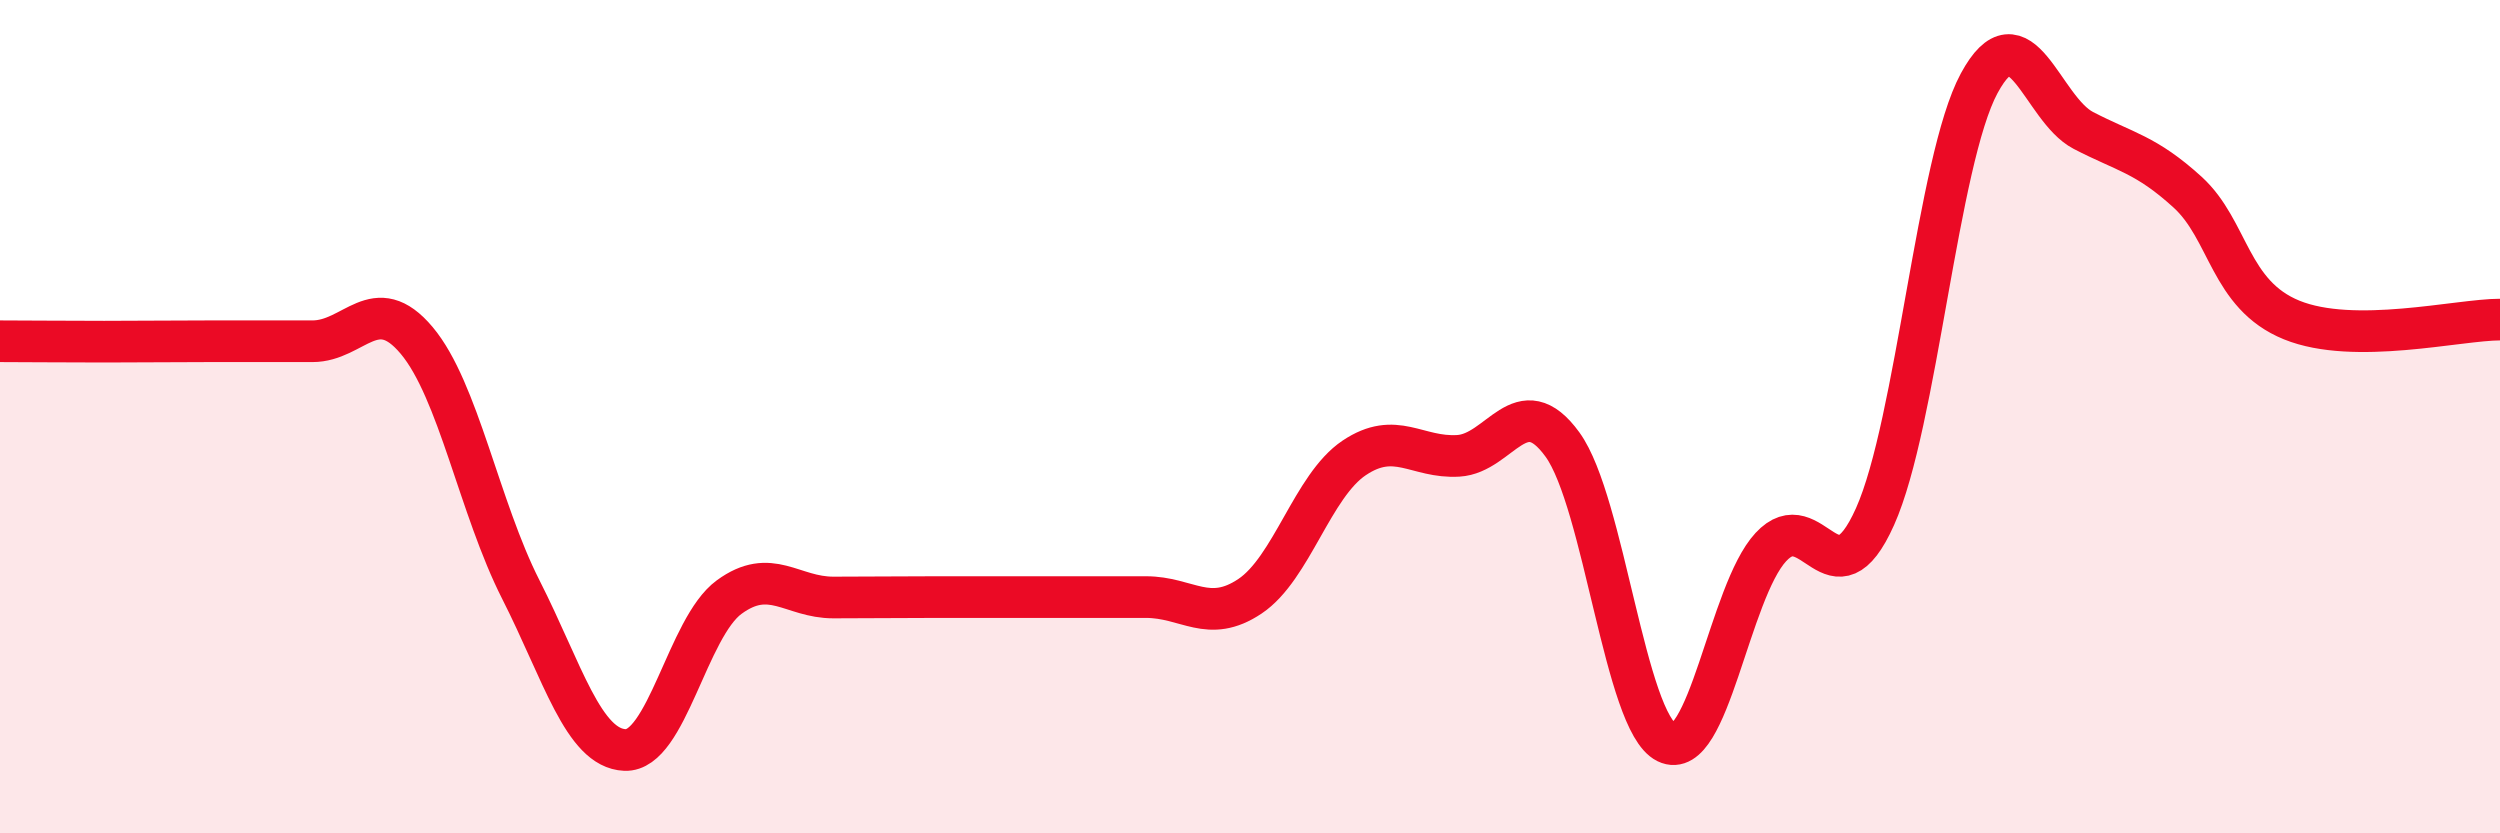
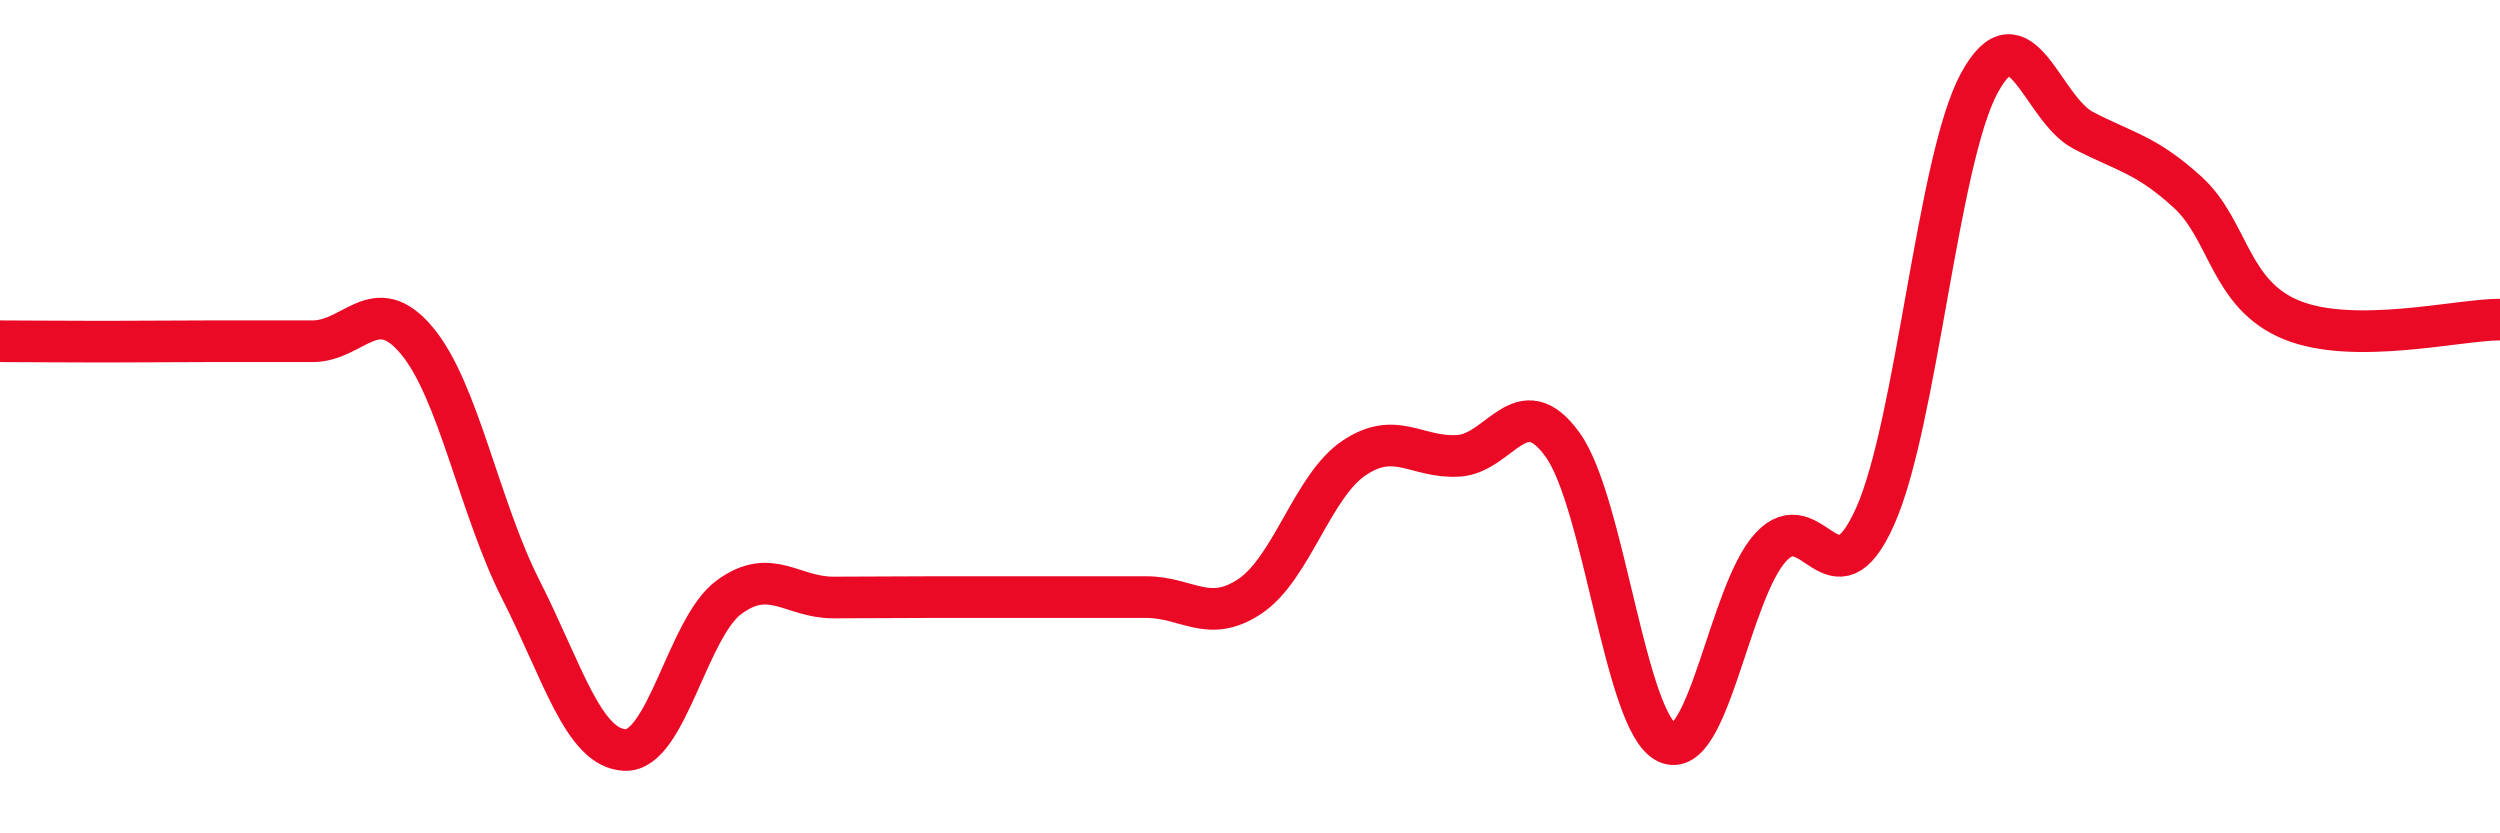
<svg xmlns="http://www.w3.org/2000/svg" width="60" height="20" viewBox="0 0 60 20">
-   <path d="M 0,8.19 C 0.5,8.19 1.5,8.2 2.5,8.2 C 3.5,8.2 4,8.19 5,8.19 C 6,8.19 6.5,8.19 7.5,8.19 C 8.5,8.19 9,6.98 10,8.17 C 11,9.36 11.5,12.18 12.5,14.15 C 13.5,16.12 14,17.96 15,18 C 16,18.04 16.5,15.06 17.5,14.33 C 18.5,13.6 19,14.34 20,14.34 C 21,14.34 21.5,14.33 22.5,14.33 C 23.5,14.33 24,14.33 25,14.33 C 26,14.33 26.5,14.33 27.5,14.33 C 28.5,14.33 29,14.98 30,14.31 C 31,13.64 31.5,11.66 32.5,10.99 C 33.5,10.32 34,11 35,10.94 C 36,10.88 36.5,9.29 37.5,10.67 C 38.5,12.05 39,17.33 40,17.82 C 41,18.31 41.5,14.21 42.5,13.13 C 43.5,12.05 44,14.63 45,12.4 C 46,10.17 46.5,3.85 47.5,2 C 48.5,0.15 49,2.61 50,3.13 C 51,3.65 51.5,3.7 52.5,4.61 C 53.5,5.52 53.5,7.07 55,7.68 C 56.5,8.29 59,7.67 60,7.67L60 20L0 20Z" fill="#EB0A25" opacity="0.1" stroke-linecap="round" stroke-linejoin="round" />
  <path d="M 0,8.19 C 0.5,8.19 1.5,8.2 2.5,8.2 C 3.5,8.2 4,8.19 5,8.19 C 6,8.19 6.5,8.19 7.5,8.19 C 8.5,8.19 9,6.98 10,8.17 C 11,9.36 11.5,12.18 12.5,14.15 C 13.5,16.12 14,17.96 15,18 C 16,18.04 16.5,15.06 17.5,14.33 C 18.5,13.6 19,14.34 20,14.34 C 21,14.34 21.5,14.33 22.5,14.33 C 23.5,14.33 24,14.33 25,14.33 C 26,14.33 26.5,14.33 27.5,14.33 C 28.5,14.33 29,14.98 30,14.31 C 31,13.64 31.5,11.66 32.5,10.99 C 33.5,10.32 34,11 35,10.94 C 36,10.88 36.5,9.29 37.5,10.67 C 38.5,12.05 39,17.33 40,17.82 C 41,18.31 41.5,14.21 42.5,13.13 C 43.5,12.05 44,14.63 45,12.4 C 46,10.17 46.5,3.85 47.5,2 C 48.5,0.15 49,2.61 50,3.13 C 51,3.65 51.5,3.7 52.5,4.61 C 53.5,5.52 53.5,7.07 55,7.68 C 56.5,8.29 59,7.67 60,7.67" stroke="#EB0A25" stroke-width="1" fill="none" stroke-linecap="round" stroke-linejoin="round" />
</svg>